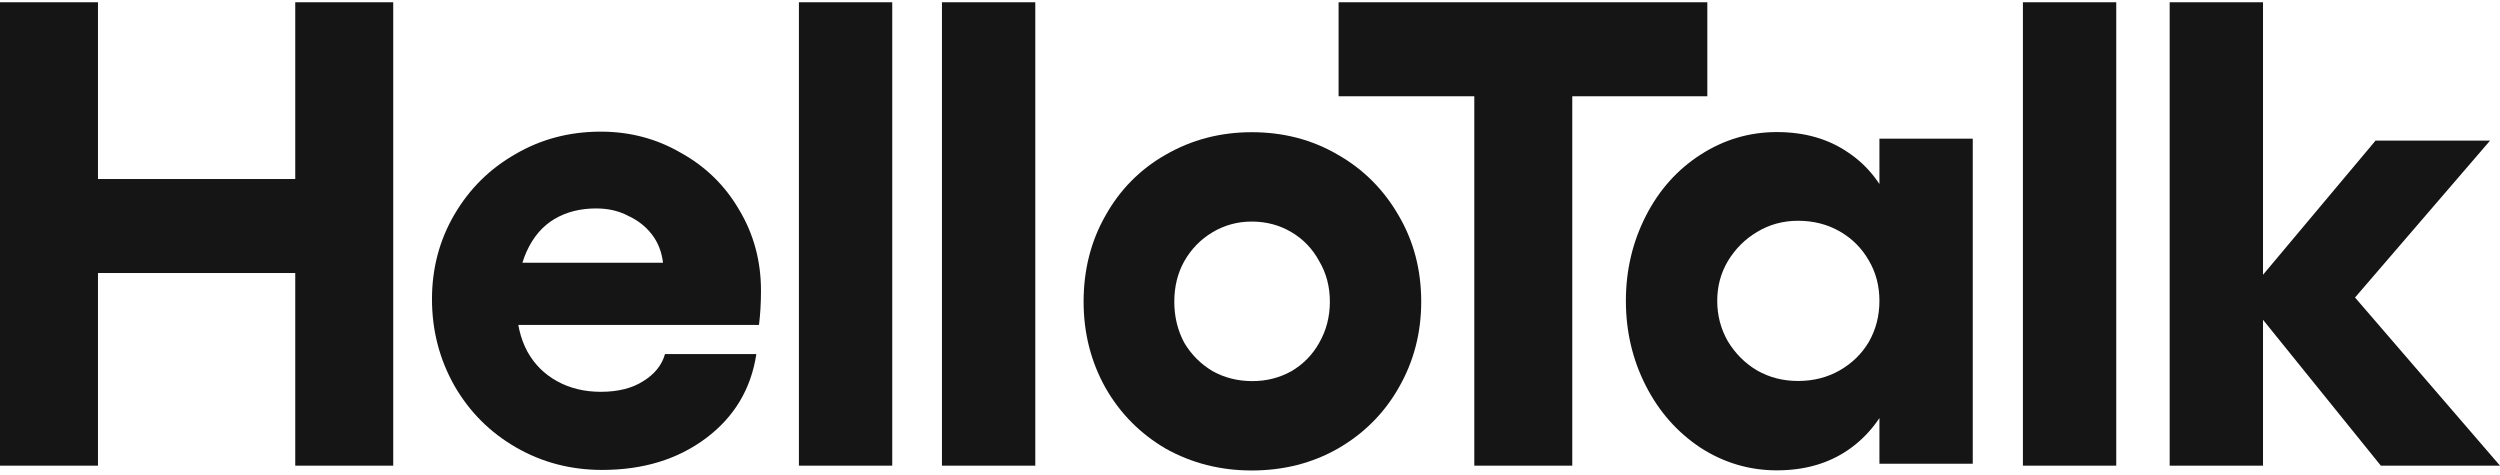
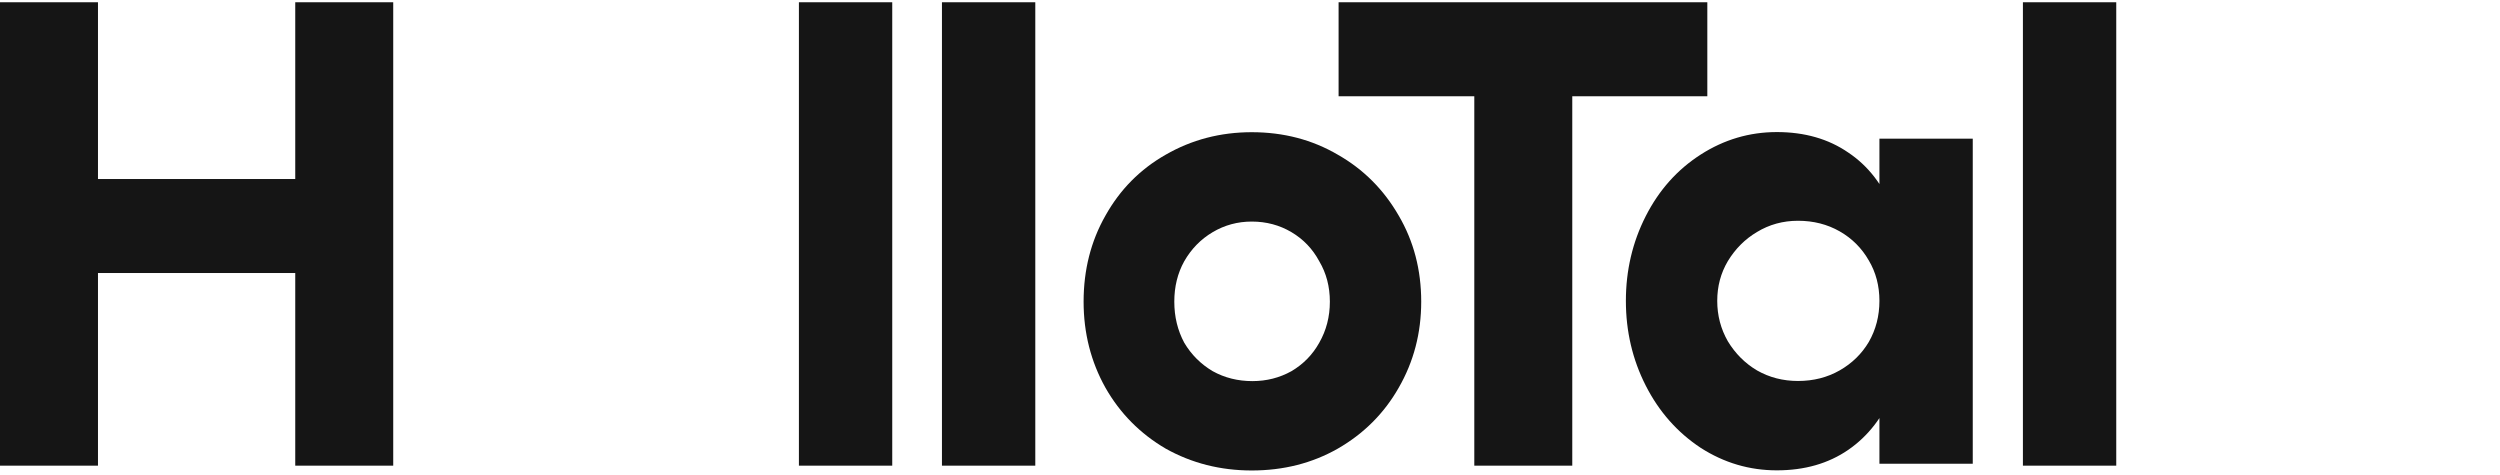
<svg xmlns="http://www.w3.org/2000/svg" width="300" height="57" viewBox="0 0 300 57" fill="none">
  <path d="M47.187 0.271V55.879H35.43V0.271H47.187ZM0 55.879V0.271H11.757V55.879H0ZM8.341 32.762V21.482H38.687V32.762H8.341Z" fill="#151515" />
-   <path d="M72.252 56.391C68.492 56.391 65.05 55.49 61.925 53.69C58.801 51.889 56.338 49.427 54.538 46.302C52.737 43.124 51.837 39.656 51.837 35.895C51.837 32.188 52.737 28.799 54.538 25.727C56.338 22.656 58.774 20.246 61.846 18.498C64.918 16.698 68.334 15.797 72.094 15.797C75.589 15.797 78.793 16.645 81.706 18.34C84.671 19.981 87.002 22.259 88.696 25.171C90.444 28.084 91.318 31.314 91.318 34.863C91.318 36.346 91.238 37.723 91.079 38.994H57.477L57.556 31.526H79.561C79.402 30.202 78.952 29.064 78.21 28.11C77.469 27.157 76.516 26.416 75.351 25.886C74.239 25.304 72.968 25.012 71.538 25.012C69.631 25.012 67.963 25.436 66.533 26.283C65.103 27.131 63.991 28.428 63.197 30.176C62.402 31.924 62.005 34.095 62.005 36.69C62.005 38.755 62.429 40.582 63.276 42.171C64.123 43.707 65.315 44.898 66.851 45.746C68.386 46.593 70.134 47.017 72.094 47.017C74.159 47.017 75.854 46.593 77.178 45.746C78.555 44.898 79.428 43.813 79.799 42.489H90.762C90.126 46.673 88.114 50.036 84.724 52.578C81.335 55.12 77.178 56.391 72.252 56.391Z" fill="#151515" />
  <path d="M95.869 0.271H107.069V55.879H95.869V0.271Z" fill="#151515" />
  <path d="M113.034 0.271H124.235V55.879H113.034V0.271Z" fill="#151515" />
  <path d="M150.21 15.864C154.023 15.864 157.465 16.764 160.537 18.564C163.609 20.312 166.045 22.748 167.845 25.873C169.646 28.944 170.546 32.387 170.546 36.2C170.546 39.96 169.646 43.402 167.845 46.527C166.098 49.599 163.662 52.035 160.537 53.835C157.465 55.583 154.023 56.457 150.21 56.457C146.45 56.457 143.007 55.583 139.883 53.835C136.811 52.035 134.402 49.599 132.654 46.527C130.906 43.402 130.032 39.96 130.032 36.2C130.032 32.387 130.906 28.944 132.654 25.873C134.402 22.748 136.811 20.312 139.883 18.564C143.007 16.764 146.45 15.864 150.21 15.864ZM150.21 26.588C148.515 26.588 146.953 27.011 145.523 27.859C144.093 28.706 142.955 29.871 142.107 31.354C141.313 32.784 140.916 34.399 140.916 36.2C140.916 38 141.313 39.642 142.107 41.125C142.955 42.555 144.093 43.694 145.523 44.541C146.953 45.335 148.542 45.733 150.289 45.733C151.984 45.733 153.546 45.335 154.976 44.541C156.406 43.694 157.518 42.555 158.313 41.125C159.16 39.642 159.584 38 159.584 36.2C159.584 34.399 159.16 32.784 158.313 31.354C157.518 29.871 156.406 28.706 154.976 27.859C153.546 27.011 151.958 26.588 150.21 26.588Z" fill="#151515" />
  <path d="M176.916 55.879V0.271H188.673V55.879H176.916ZM160.631 11.552V0.271H204.879V11.552H160.631Z" fill="#151515" />
  <path d="M236.731 55.646H225.531V16.642H236.731V55.646ZM213.218 56.441C209.934 56.441 206.889 55.541 204.082 53.74C201.275 51.886 199.077 49.397 197.489 46.273C195.9 43.148 195.106 39.759 195.106 36.104C195.106 32.45 195.9 29.061 197.489 25.936C199.077 22.812 201.275 20.349 204.082 18.549C206.889 16.748 209.934 15.848 213.218 15.848C216.554 15.848 219.414 16.668 221.797 18.31C224.18 19.899 225.981 22.229 227.199 25.301C228.47 28.372 229.105 31.974 229.105 36.104C229.105 40.288 228.47 43.916 227.199 46.988C225.981 50.006 224.18 52.336 221.797 53.978C219.414 55.62 216.554 56.441 213.218 56.441ZM215.76 45.717C217.613 45.717 219.281 45.293 220.764 44.446C222.247 43.598 223.412 42.459 224.26 41.03C225.107 39.547 225.531 37.905 225.531 36.104C225.531 34.304 225.107 32.689 224.26 31.259C223.412 29.776 222.247 28.611 220.764 27.763C219.281 26.916 217.613 26.492 215.76 26.492C213.959 26.492 212.317 26.942 210.834 27.843C209.405 28.69 208.239 29.855 207.339 31.338C206.492 32.768 206.068 34.357 206.068 36.104C206.068 37.852 206.492 39.467 207.339 40.95C208.239 42.433 209.405 43.598 210.834 44.446C212.317 45.293 213.959 45.717 215.76 45.717Z" fill="#151515" />
-   <path d="M242.749 0.271H253.95V55.879H242.749V0.271Z" fill="#151515" />
-   <path d="M298.808 16.874L282.603 35.701L300 55.879H285.701L269.337 35.622L285.065 16.874H298.808ZM260.36 0.271H271.561V55.879H260.36V0.271Z" fill="#151515" />
+   <path d="M242.749 0.271H253.95V55.879H242.749Z" fill="#151515" />
</svg>